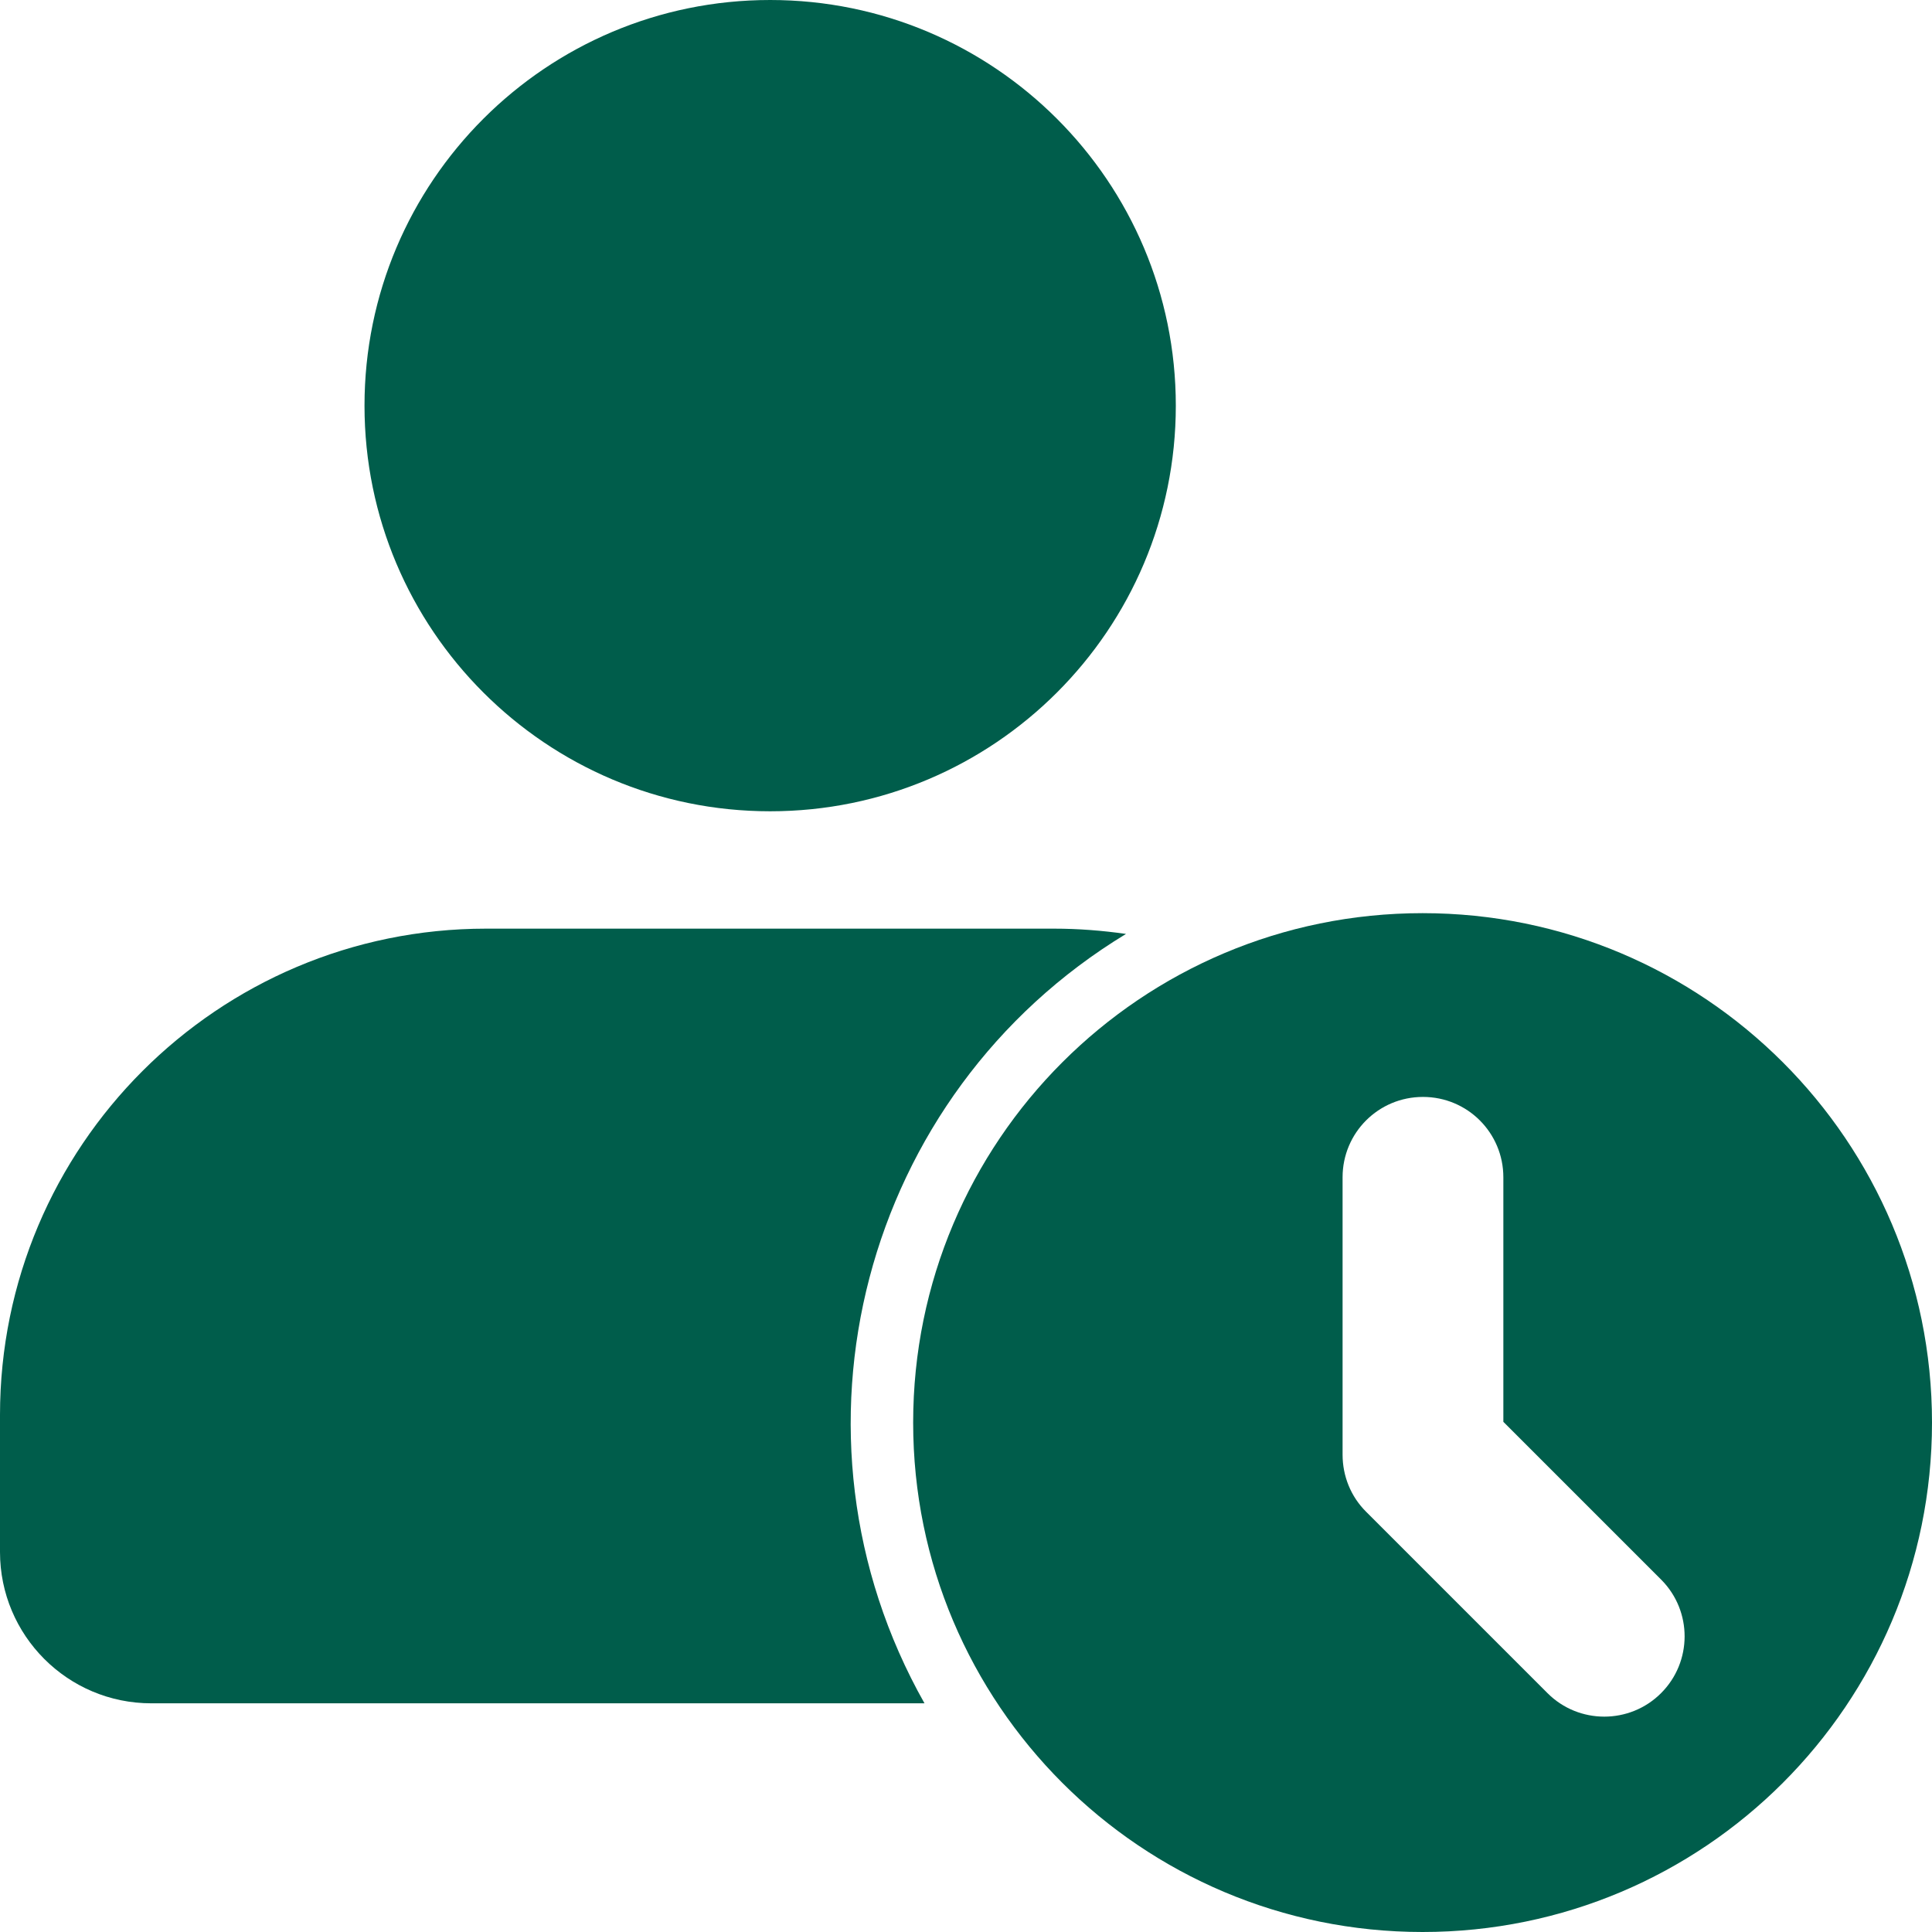
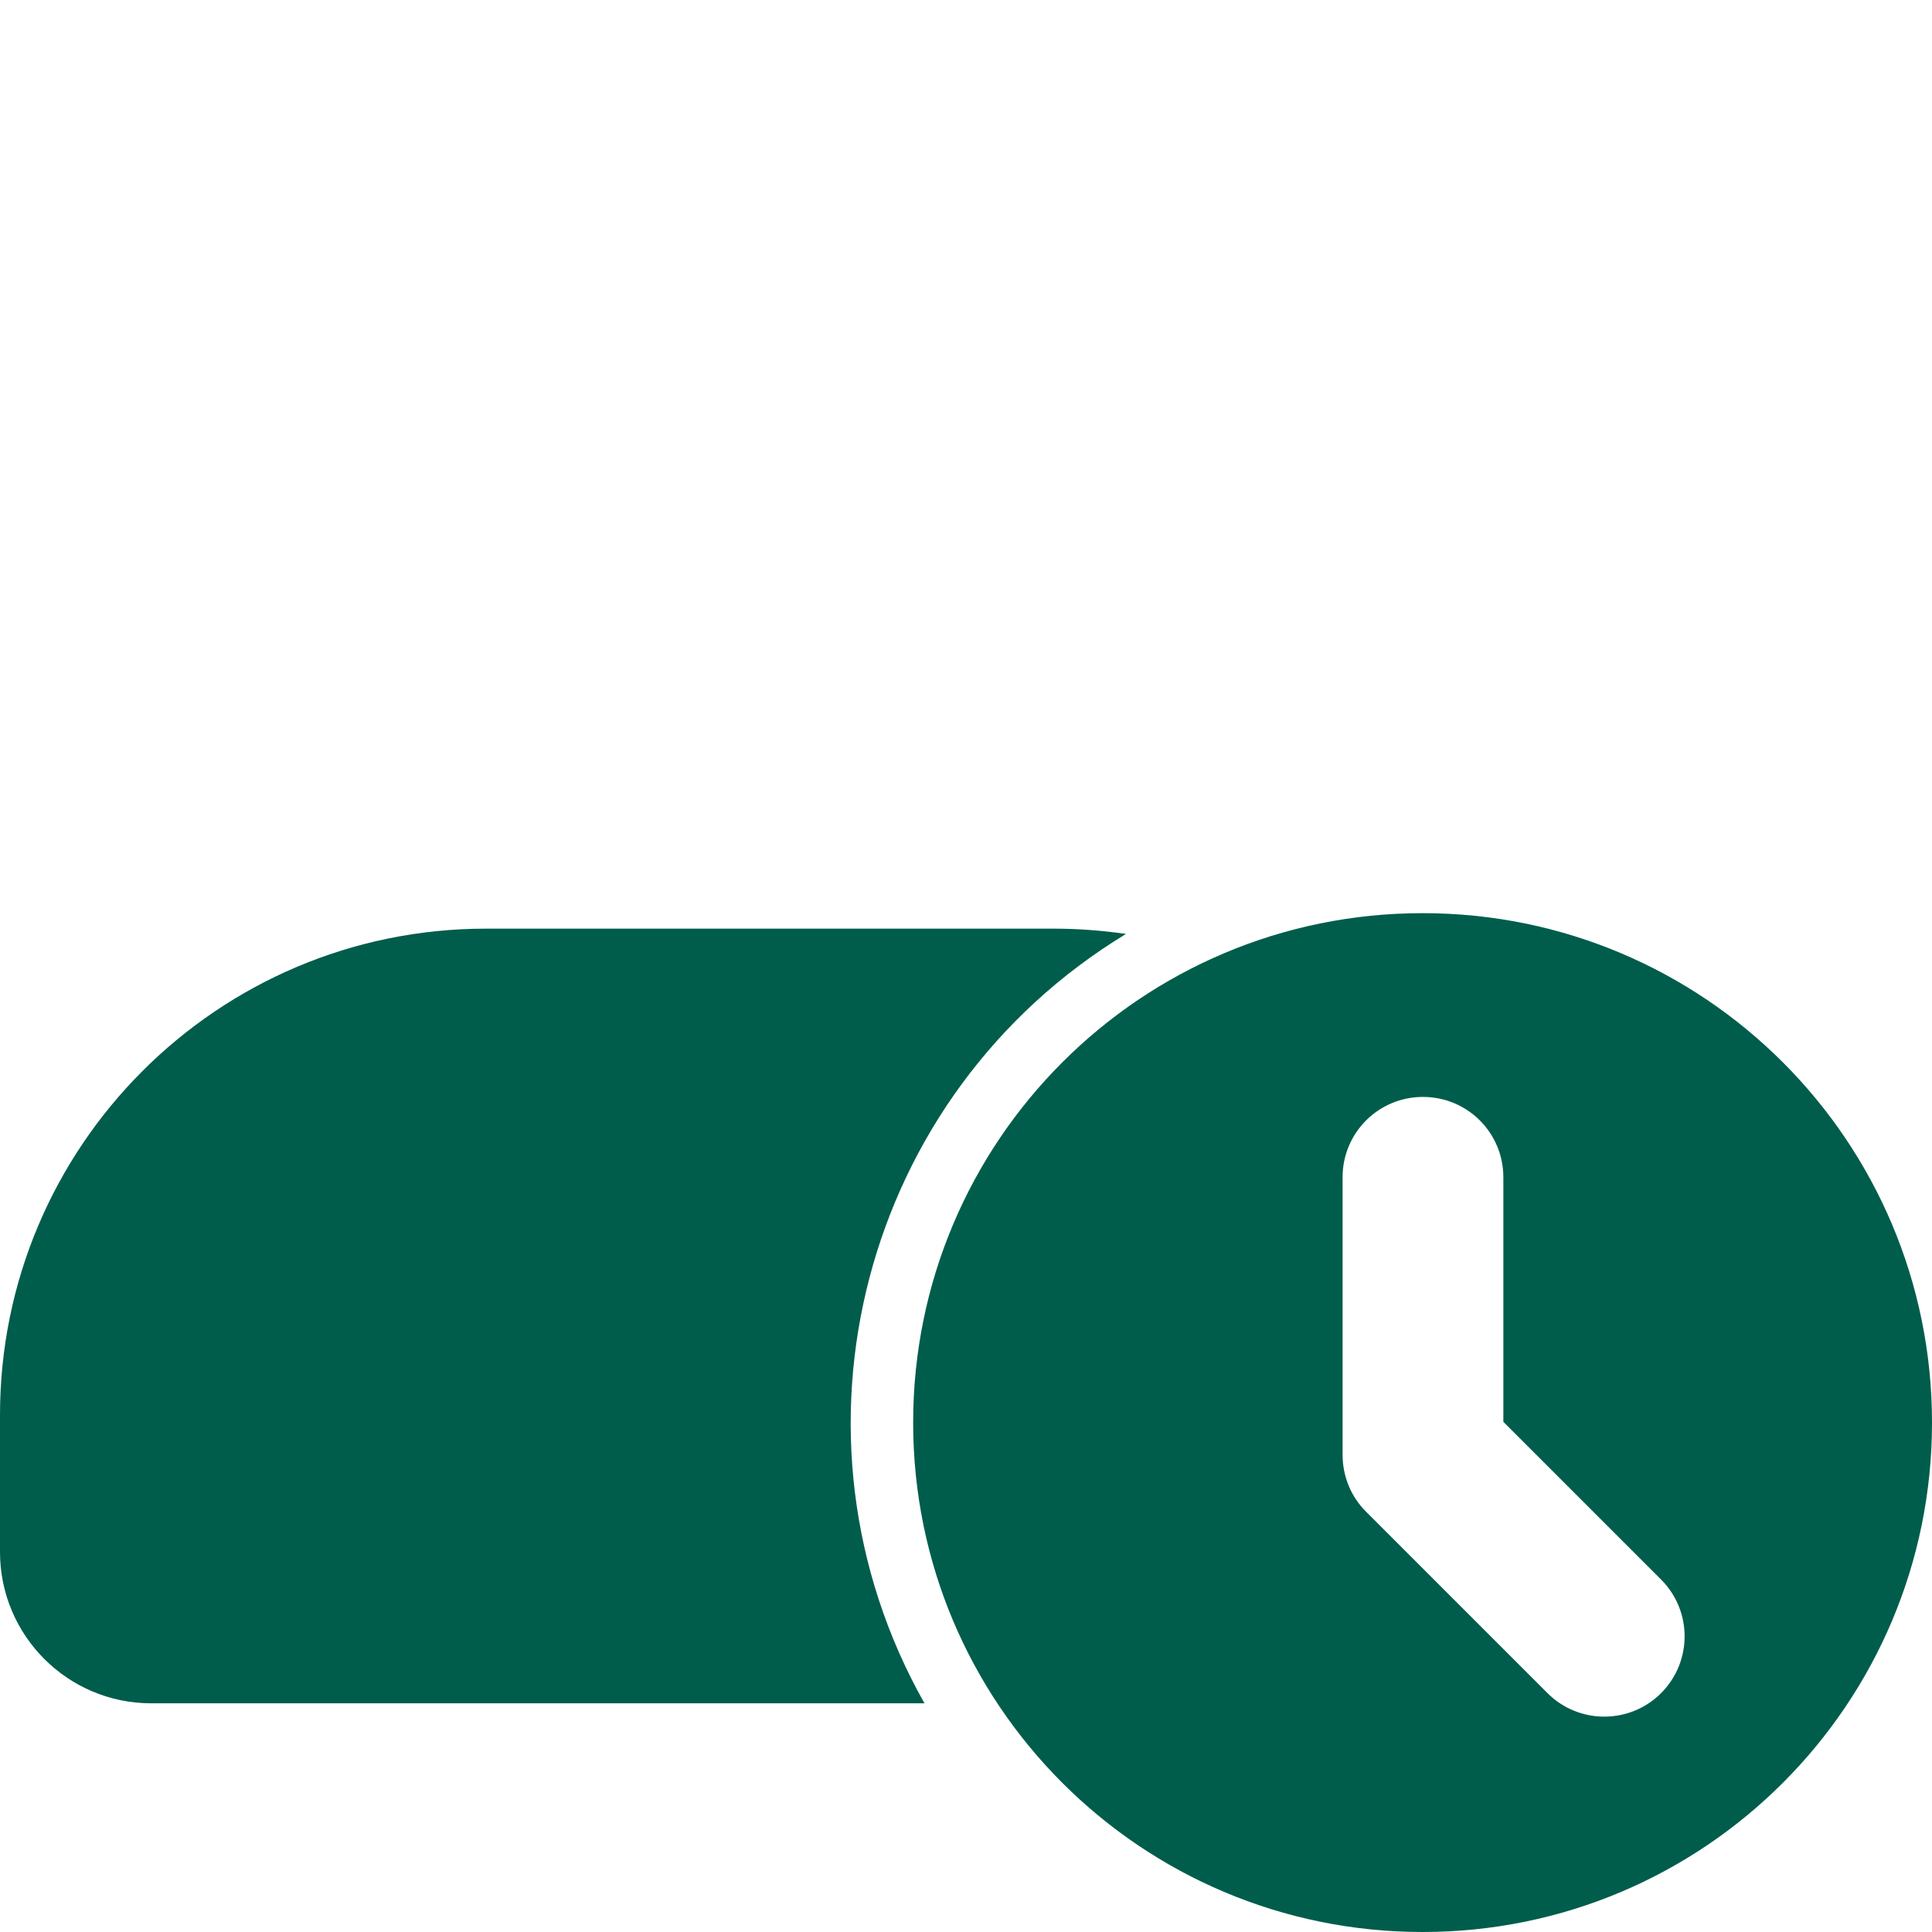
<svg xmlns="http://www.w3.org/2000/svg" width="60" height="60" viewBox="0 0 60 60" fill="none">
  <g clip-path="url(#clip0_1657_2)">
    <path d="M34.969 29.004C34.23 28.898 33.48 28.84 32.73 28.84H15.094C6.762 28.84 0 35.602 0 43.945V48.199C0 50.789 2.098 52.898 4.699 52.898H28.711C24 44.555 26.777 33.973 34.969 29.004Z" fill="#005D4B" />
-     <path d="M23.918 25.195C30.875 25.195 36.516 19.555 36.516 12.598C36.516 5.64 30.875 0 23.918 0C16.96 0 11.32 5.64 11.32 12.598C11.32 19.555 16.96 25.195 23.918 25.195Z" fill="#005D4B" />
    <path d="M44.18 28.359C35.438 28.359 28.359 35.438 28.359 44.18C28.359 52.922 35.438 60 44.18 60C52.922 60 60 52.922 60 44.18C60 35.438 52.922 28.359 44.18 28.359ZM51.586 52.582C50.613 53.555 49.031 53.555 48.059 52.582L42.422 46.945C41.953 46.477 41.695 45.844 41.695 45.176V36.562C41.695 35.18 42.809 34.066 44.191 34.066C45.574 34.066 46.688 35.18 46.688 36.562V44.156L51.598 49.066C52.559 50.039 52.559 51.609 51.586 52.582Z" fill="#005D4B" />
  </g>
  <defs>
    <clipPath id="clip0_1657_2">
      <rect width="60" height="60" fill="white" />
    </clipPath>
  </defs>
</svg>